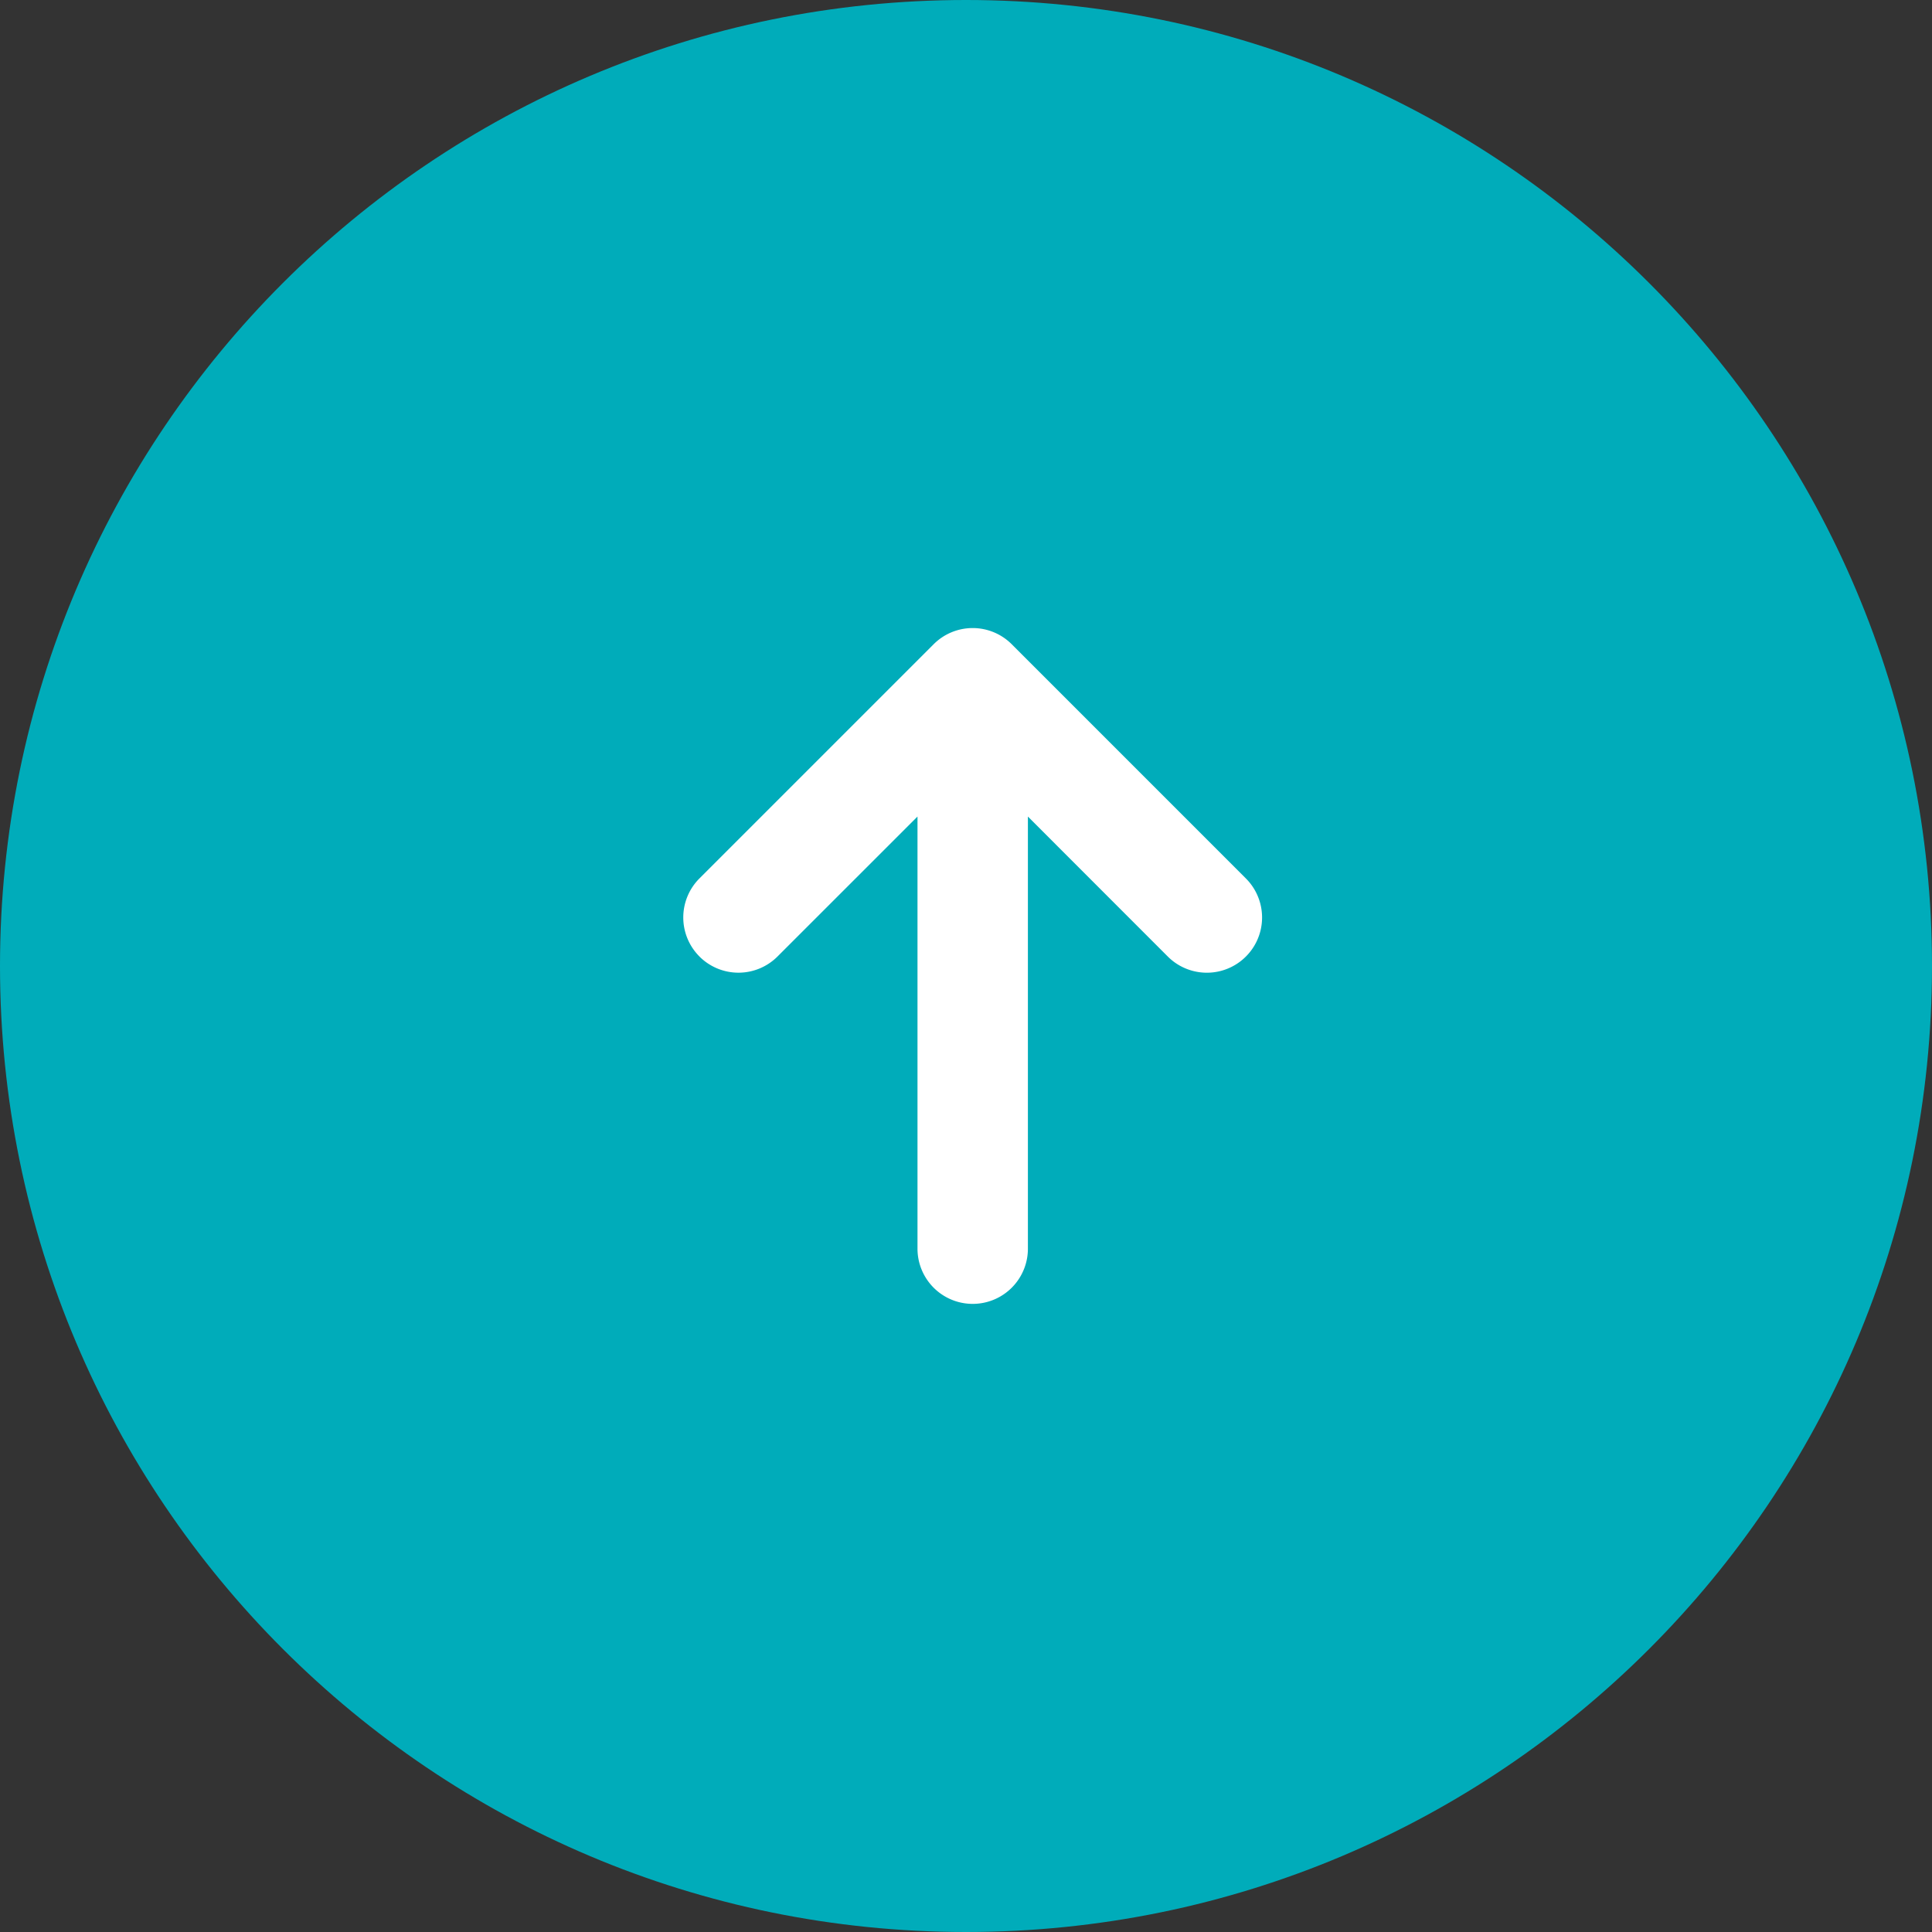
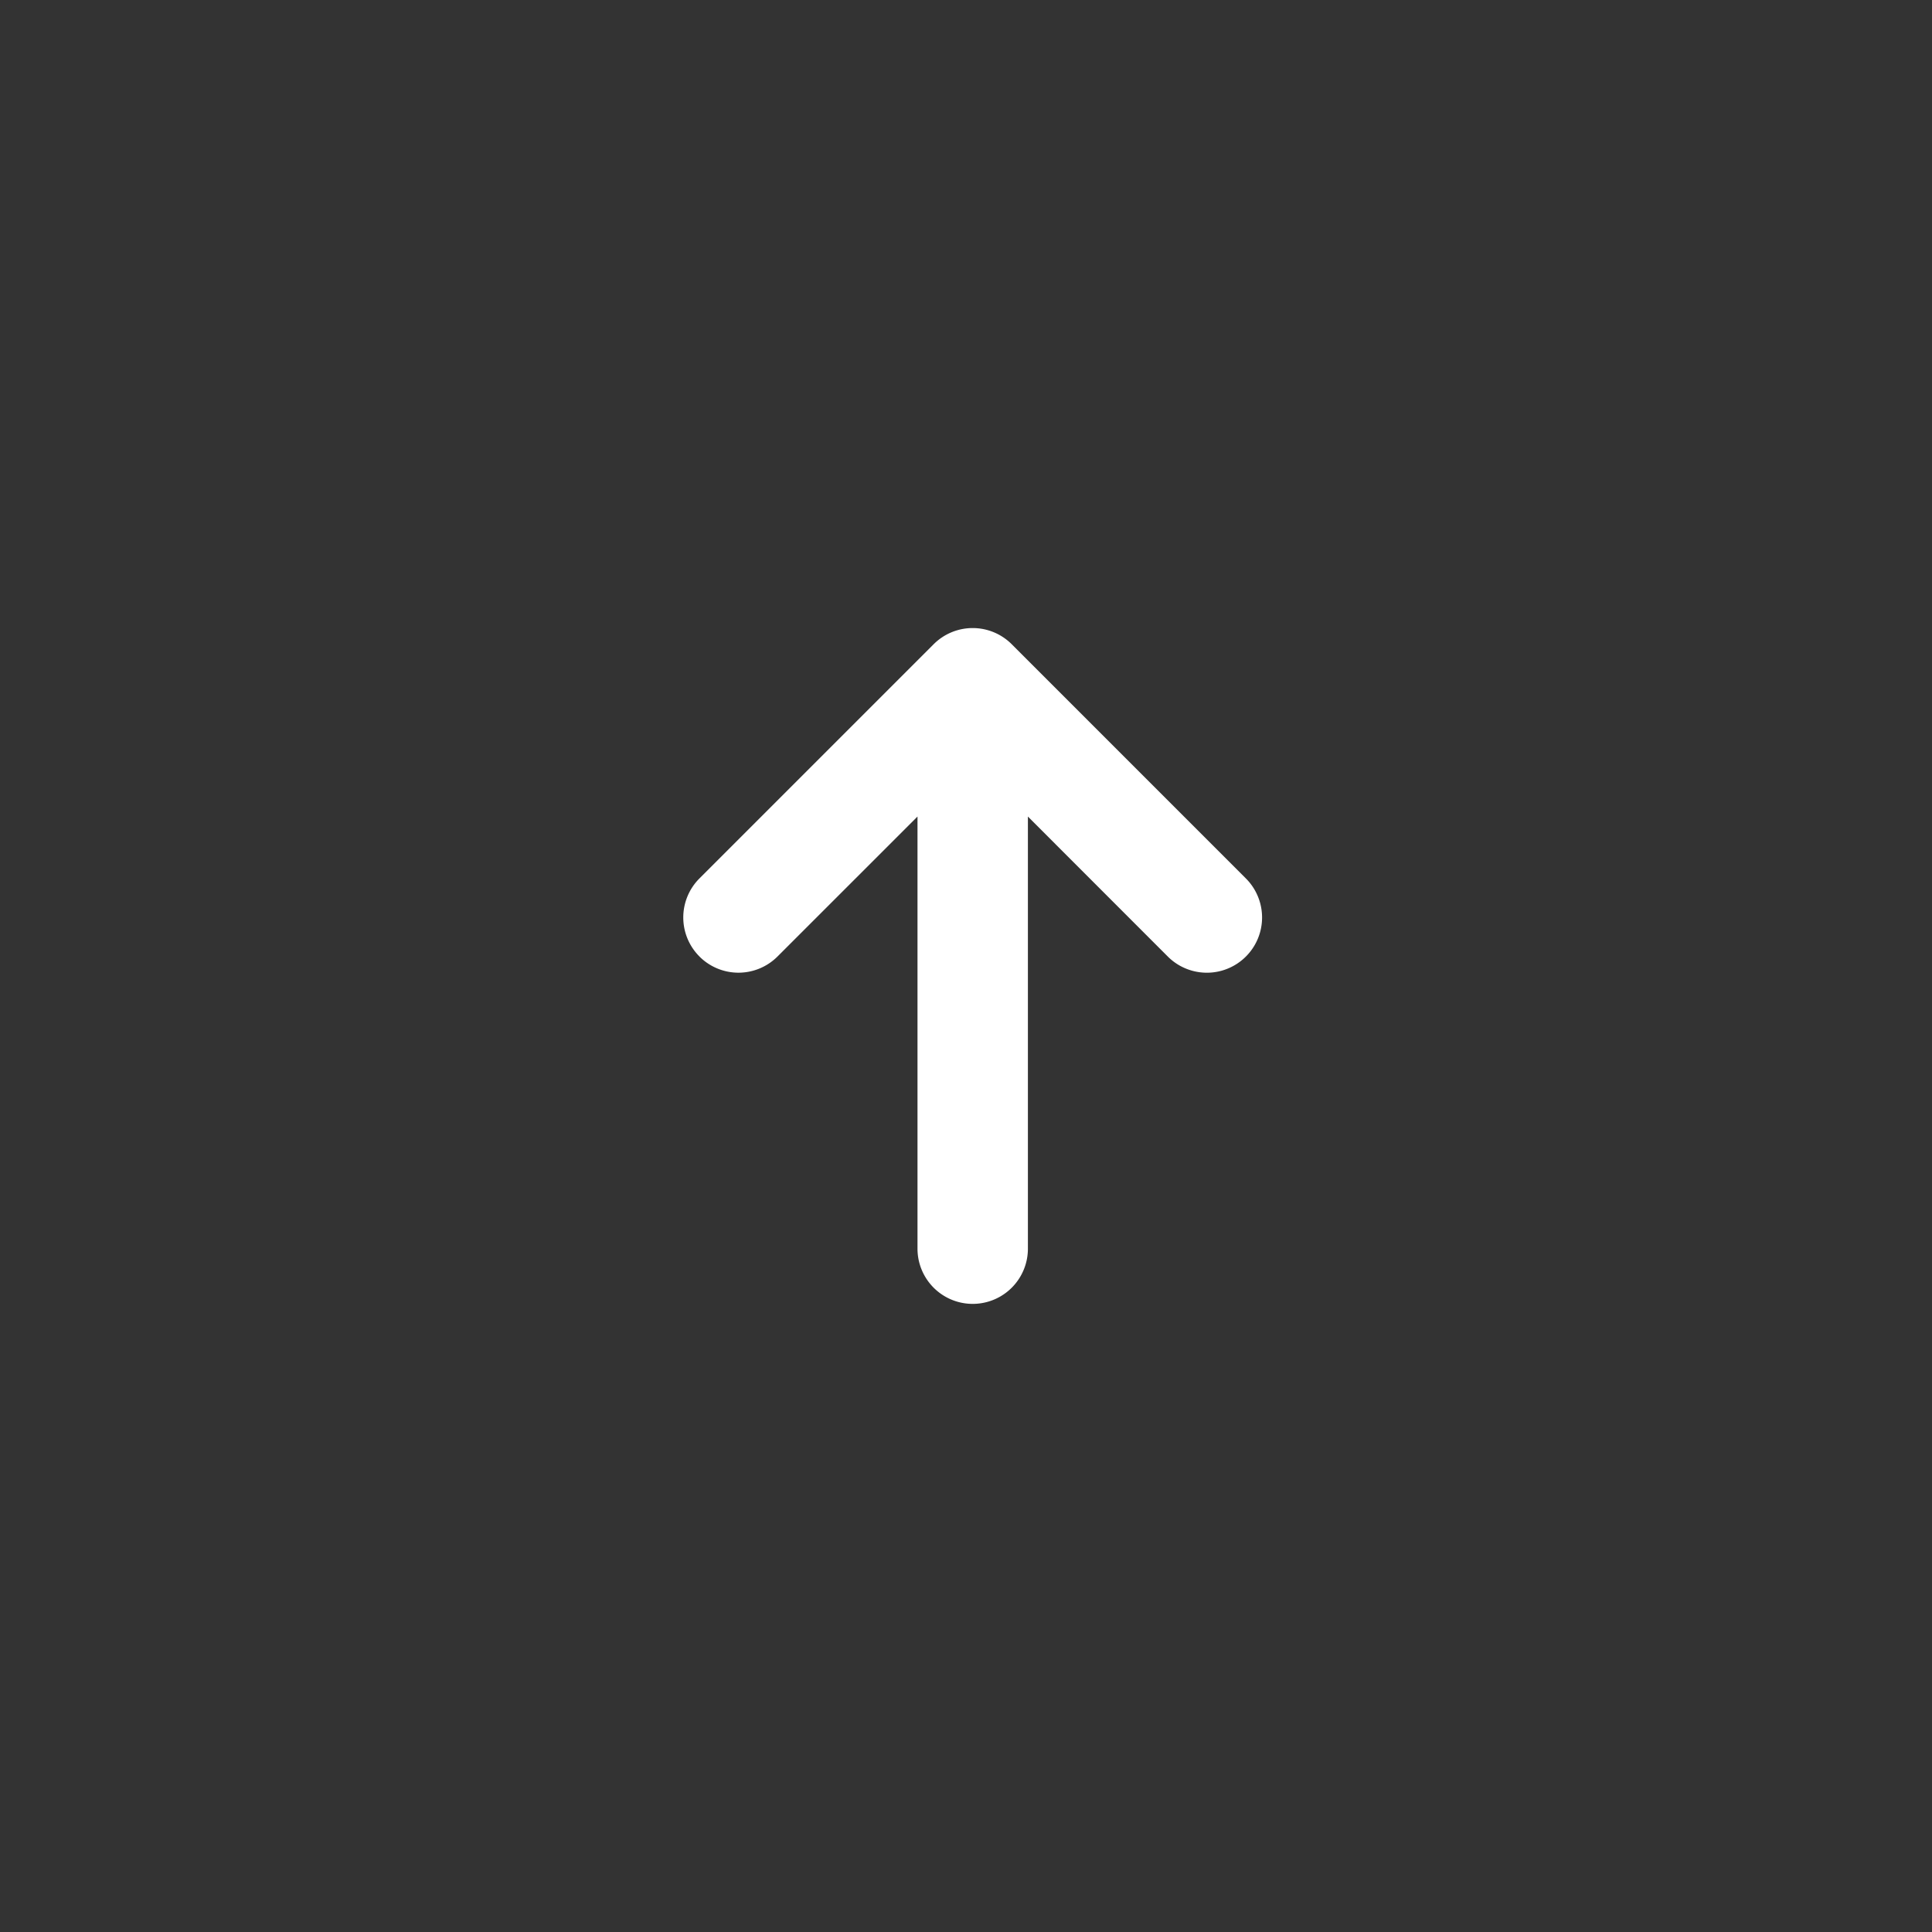
<svg xmlns="http://www.w3.org/2000/svg" width="48" height="48" viewBox="0 0 48 48" fill="none">
  <rect x="0" y="0" width="48" height="48" fill="#333333" stroke="none" />
  <g id="Frame 627230" fill-rule="evenodd" clip-rule="evenodd">
-     <path id="Ellipse 21 (Stroke)" d="M24 48c13.255 0 24-10.745 24-24S37.255 0 24 0 0 10.745 0 24s10.745 24 24 24z" fill="#00ACBA" />
    <path id="Union" d="M17.378 23.764a1.371 1.371 0 010-1.94l5.818-5.818a1.371 1.371 0 011.94 0l5.818 5.819a1.371 1.371 0 11-1.94 1.94l-3.476-3.478v10.736a1.371 1.371 0 01-2.743 0V20.287l-3.478 3.477a1.371 1.371 0 01-1.94 0z" fill="#fff" />
  </g>
</svg>